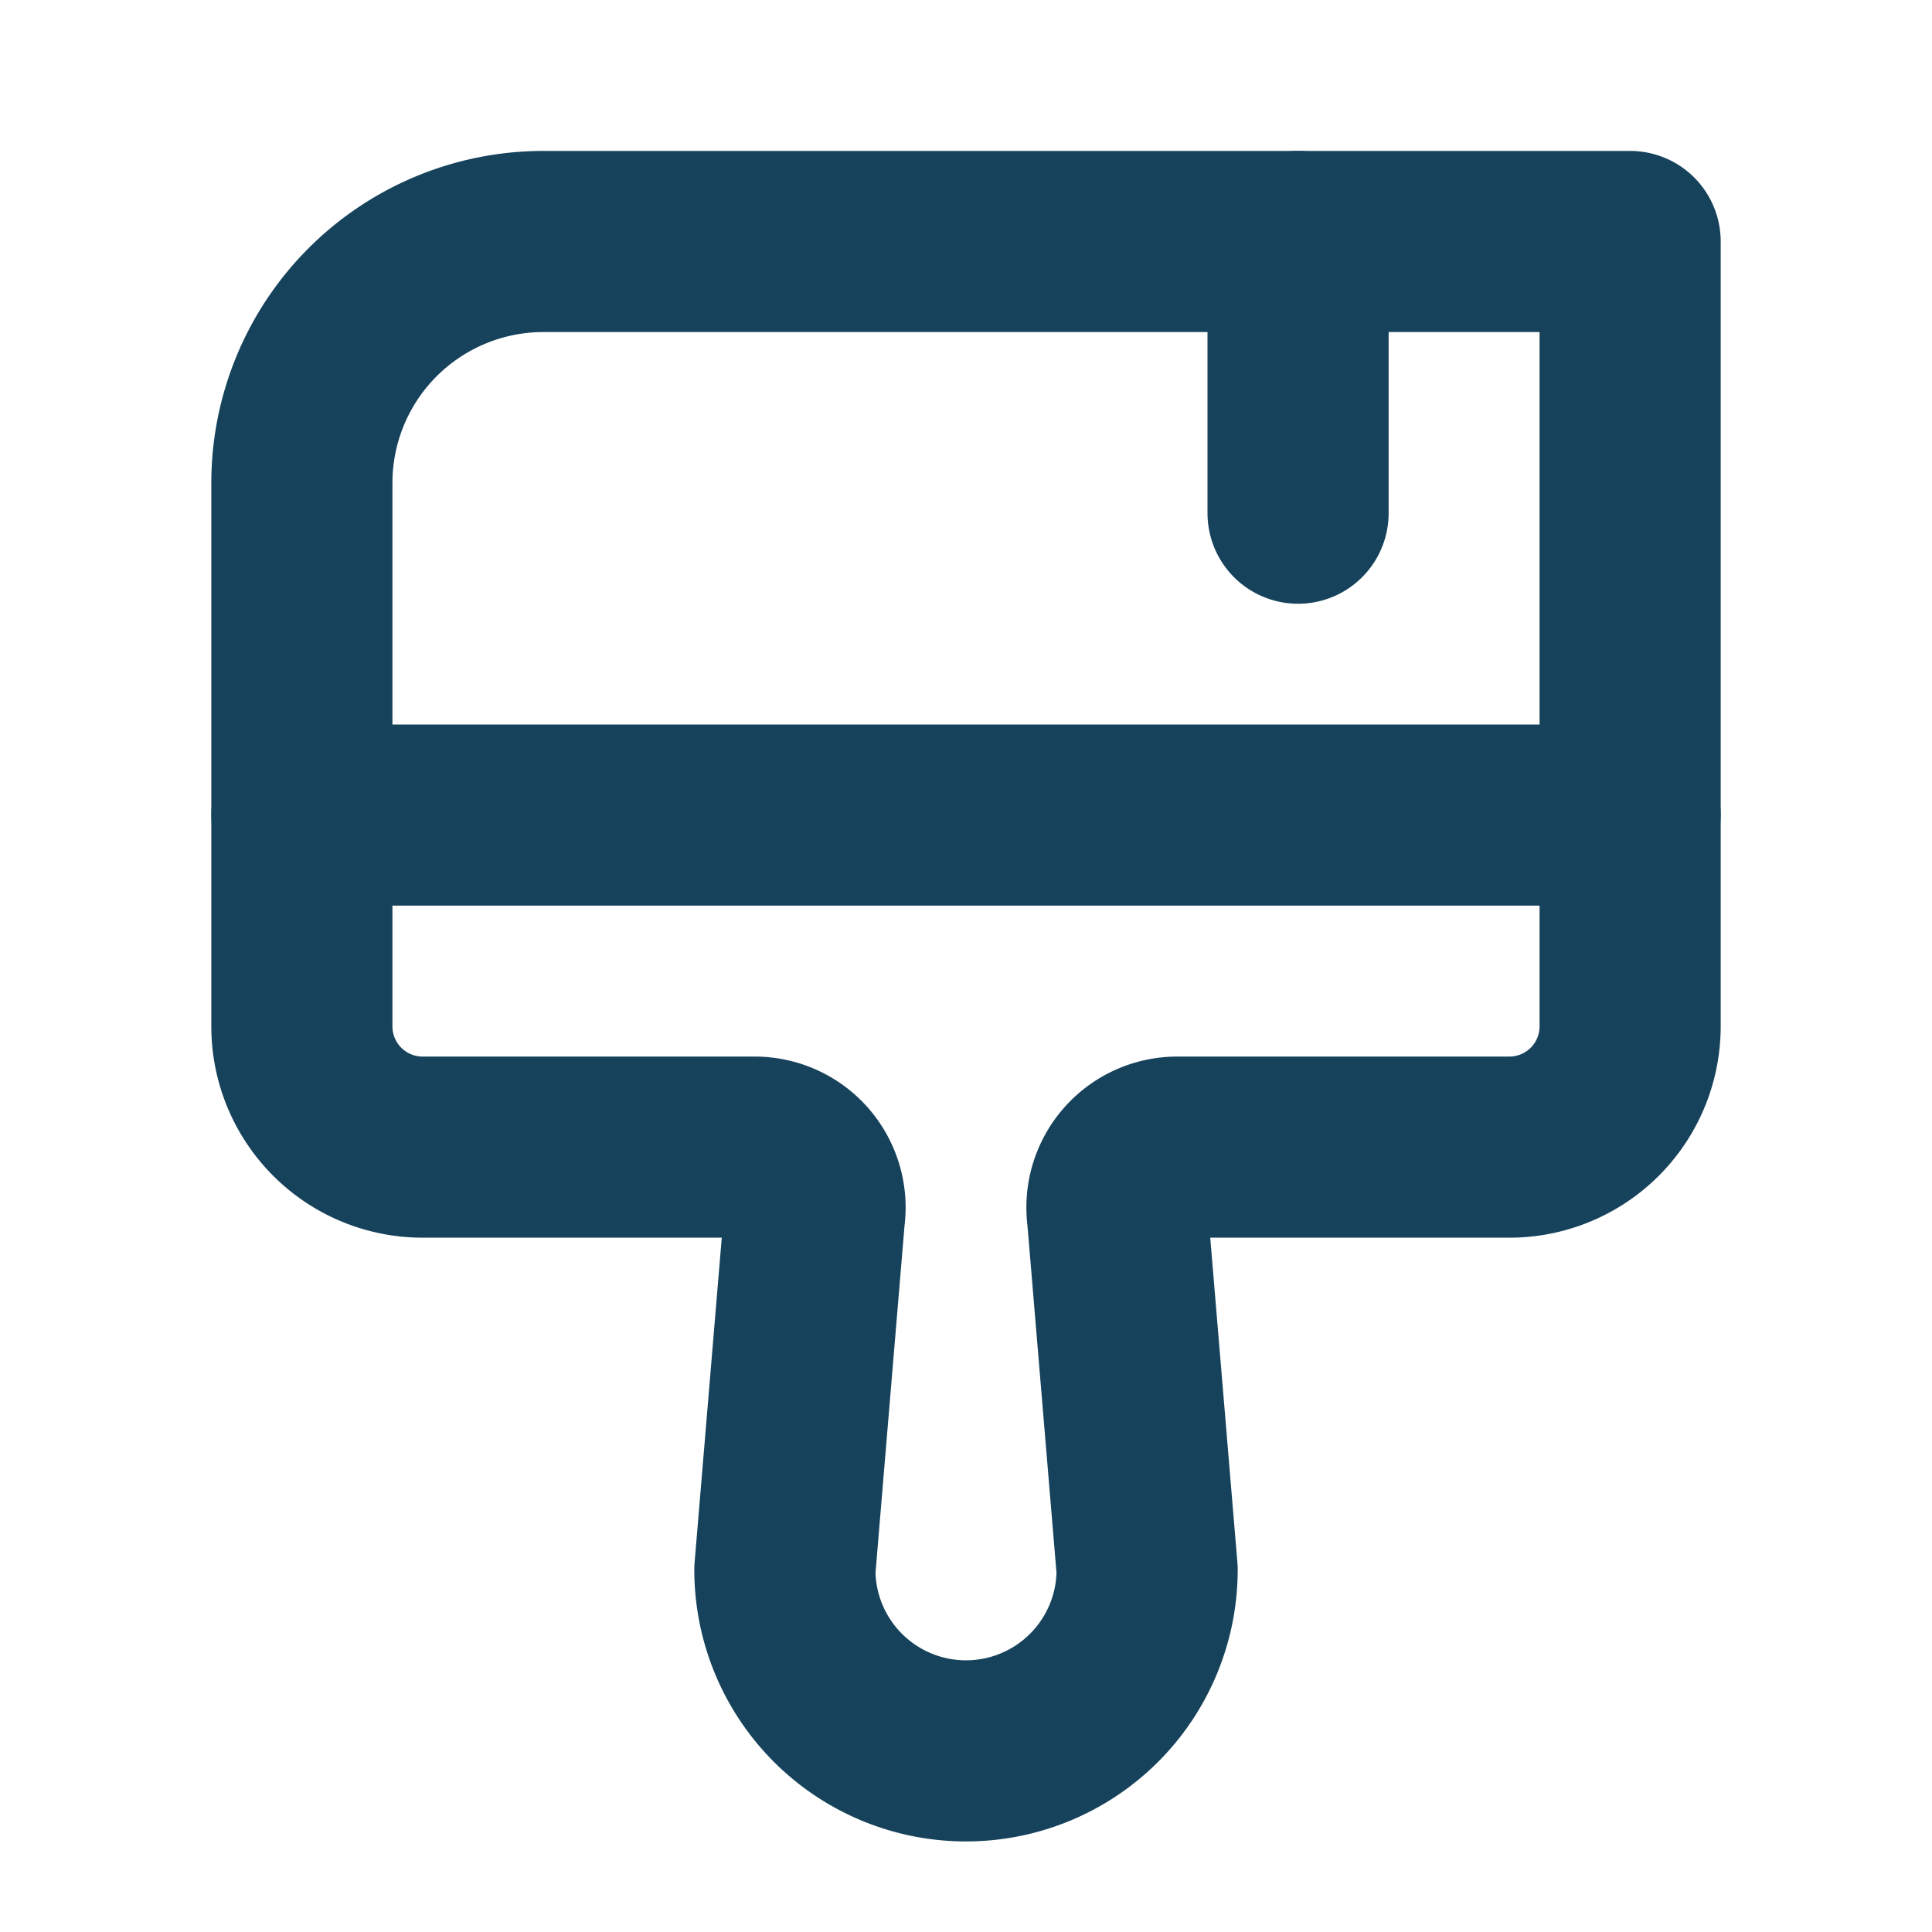
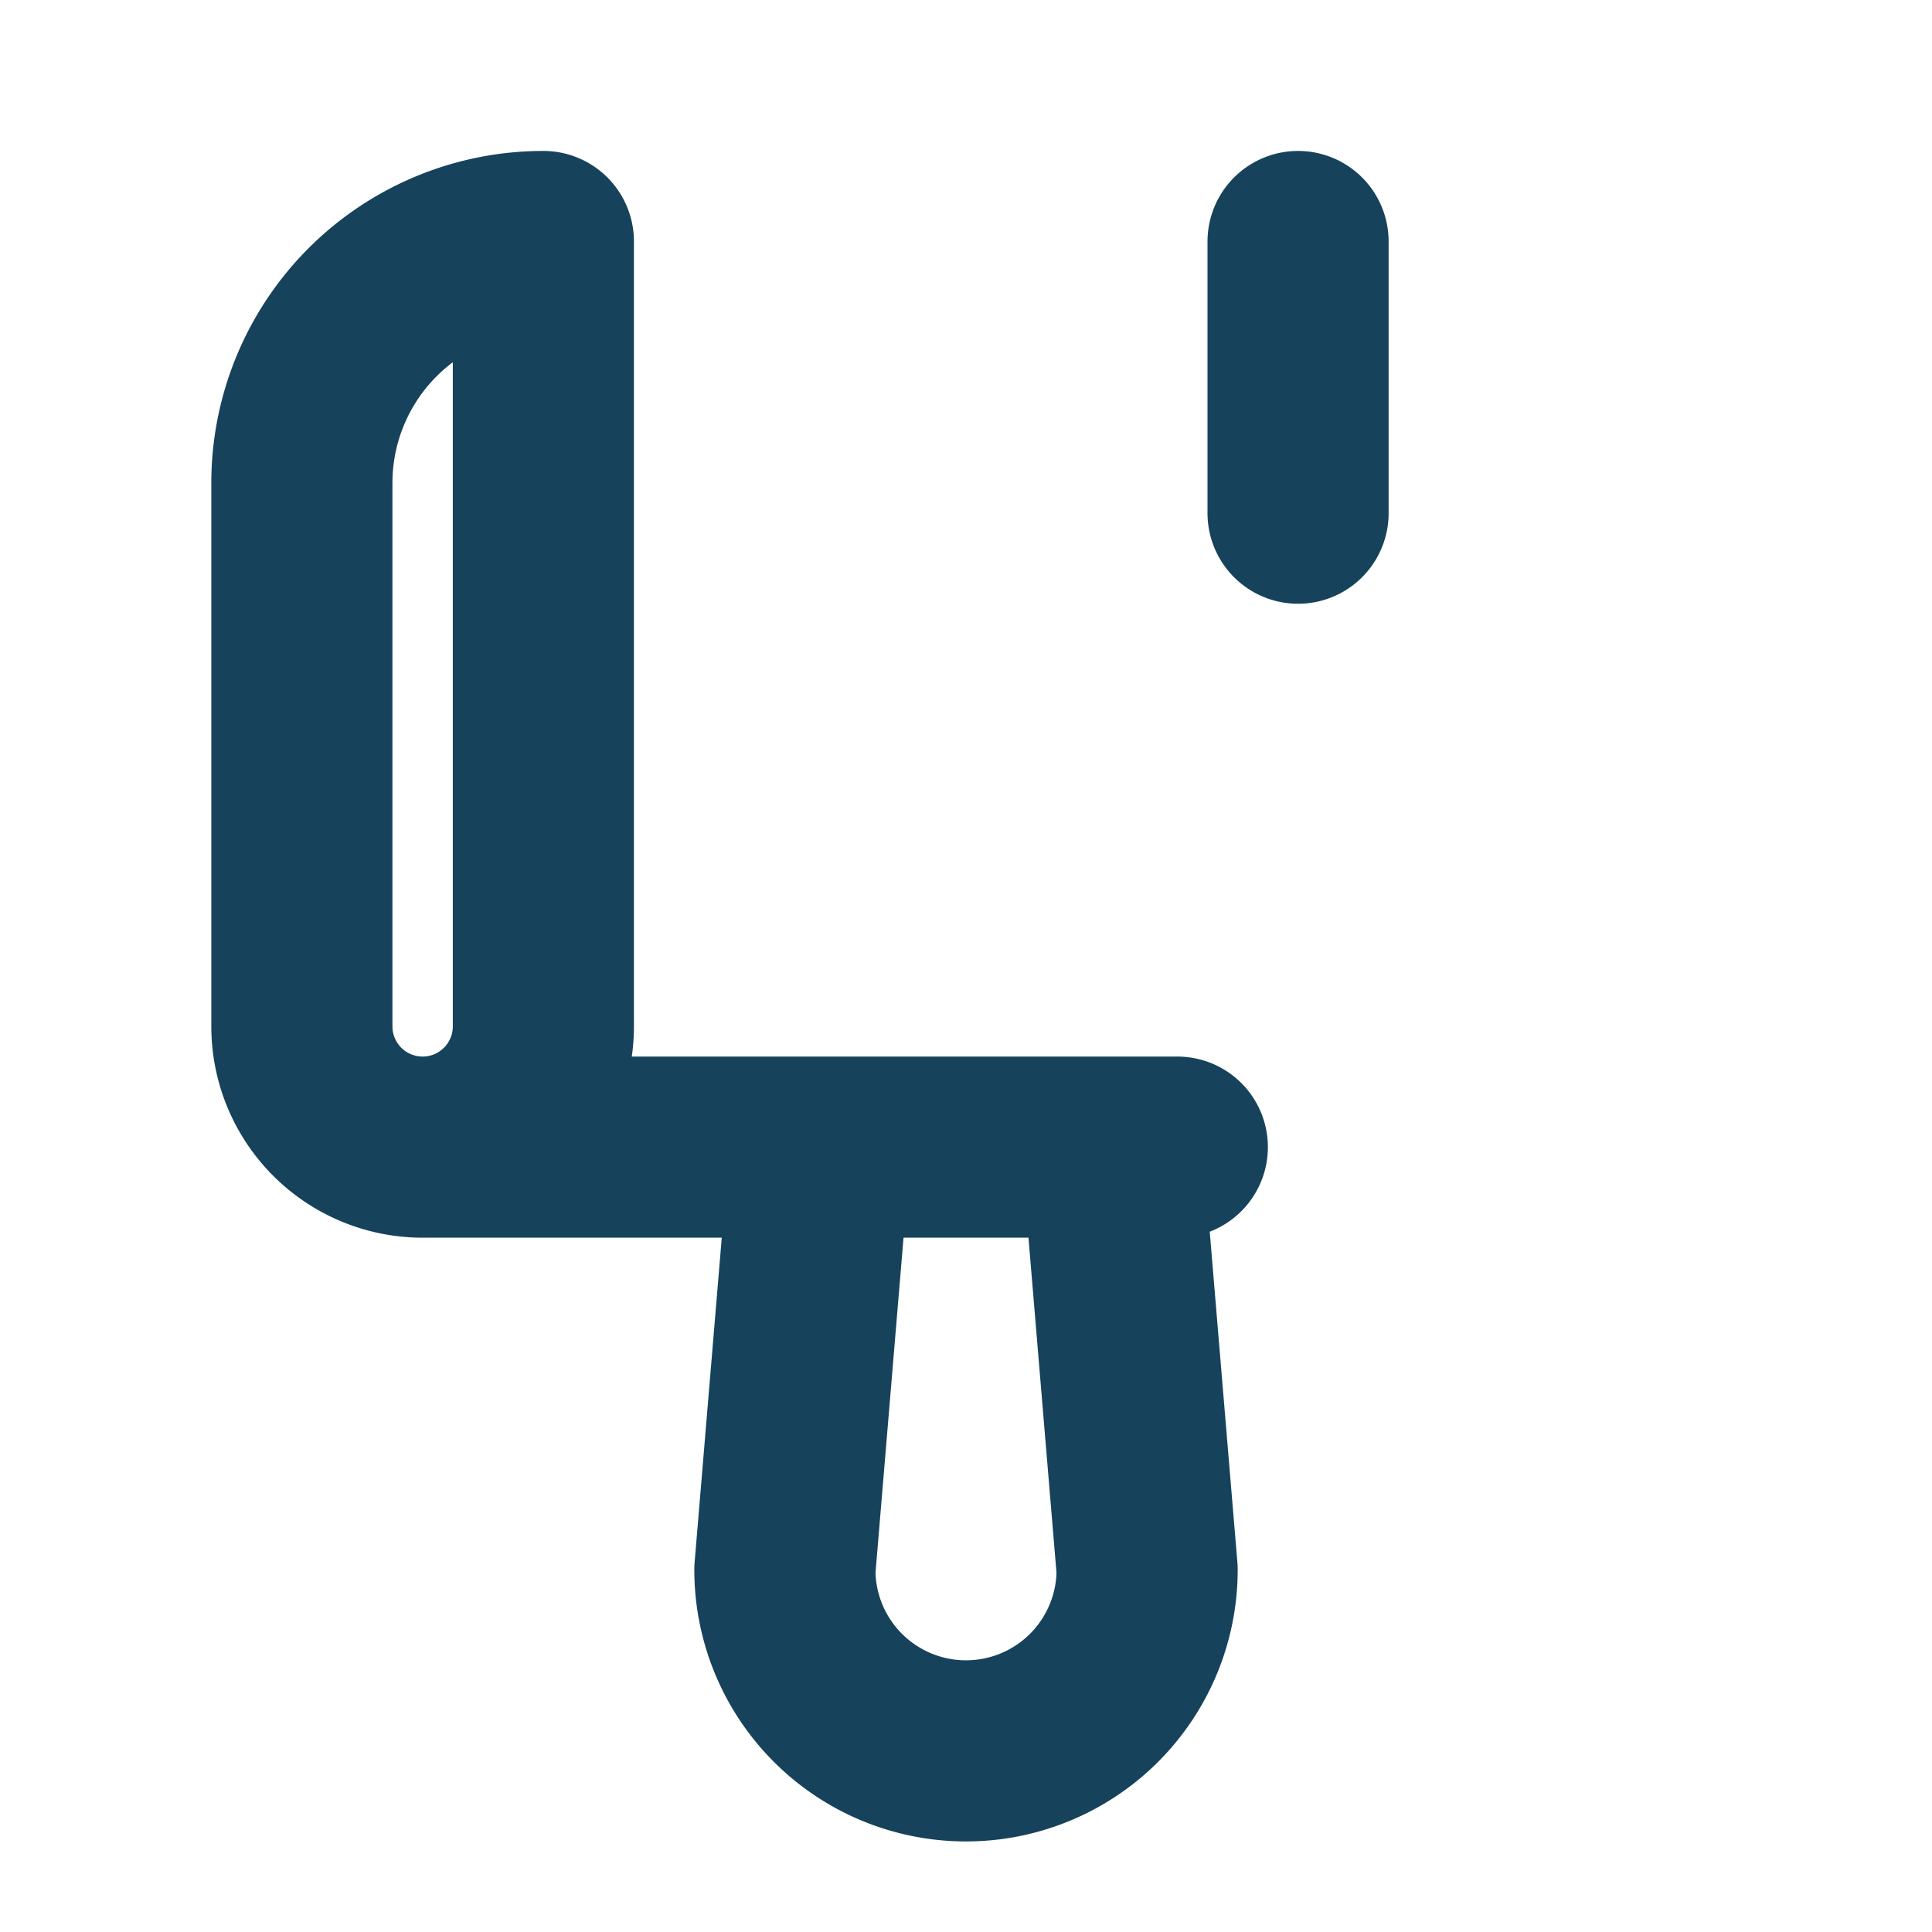
<svg xmlns="http://www.w3.org/2000/svg" height="256" width="256" viewBox="0 0 256 256">
  <title>paint brush broad bold</title>
  <g fill="#16425b" class="nc-icon-wrapper">
    <path fill="none" d="M0 0h256v256H0z" />
-     <path fill="none" stroke="#16425b" stroke-linecap="round" stroke-linejoin="round" stroke-width="24" d="M40 108h176" />
-     <path d="M156 152a8 8 0 0 0-7.92 9.13L152 208a24 24 0 0 1-48 0l3.92-46.87A8 8 0 0 0 100 152H56a16 16 0 0 1-16-16V64a32 32 0 0 1 32-32h144v104a16 16 0 0 1-16 16z" fill="none" stroke="#16425b" stroke-linecap="round" stroke-linejoin="round" stroke-width="24" />
+     <path d="M156 152a8 8 0 0 0-7.92 9.13L152 208a24 24 0 0 1-48 0l3.92-46.87A8 8 0 0 0 100 152H56a16 16 0 0 1-16-16V64a32 32 0 0 1 32-32v104a16 16 0 0 1-16 16z" fill="none" stroke="#16425b" stroke-linecap="round" stroke-linejoin="round" stroke-width="24" />
    <path fill="none" stroke="#16425b" stroke-linecap="round" stroke-linejoin="round" stroke-width="24" d="M172 32v36" />
  </g>
</svg>